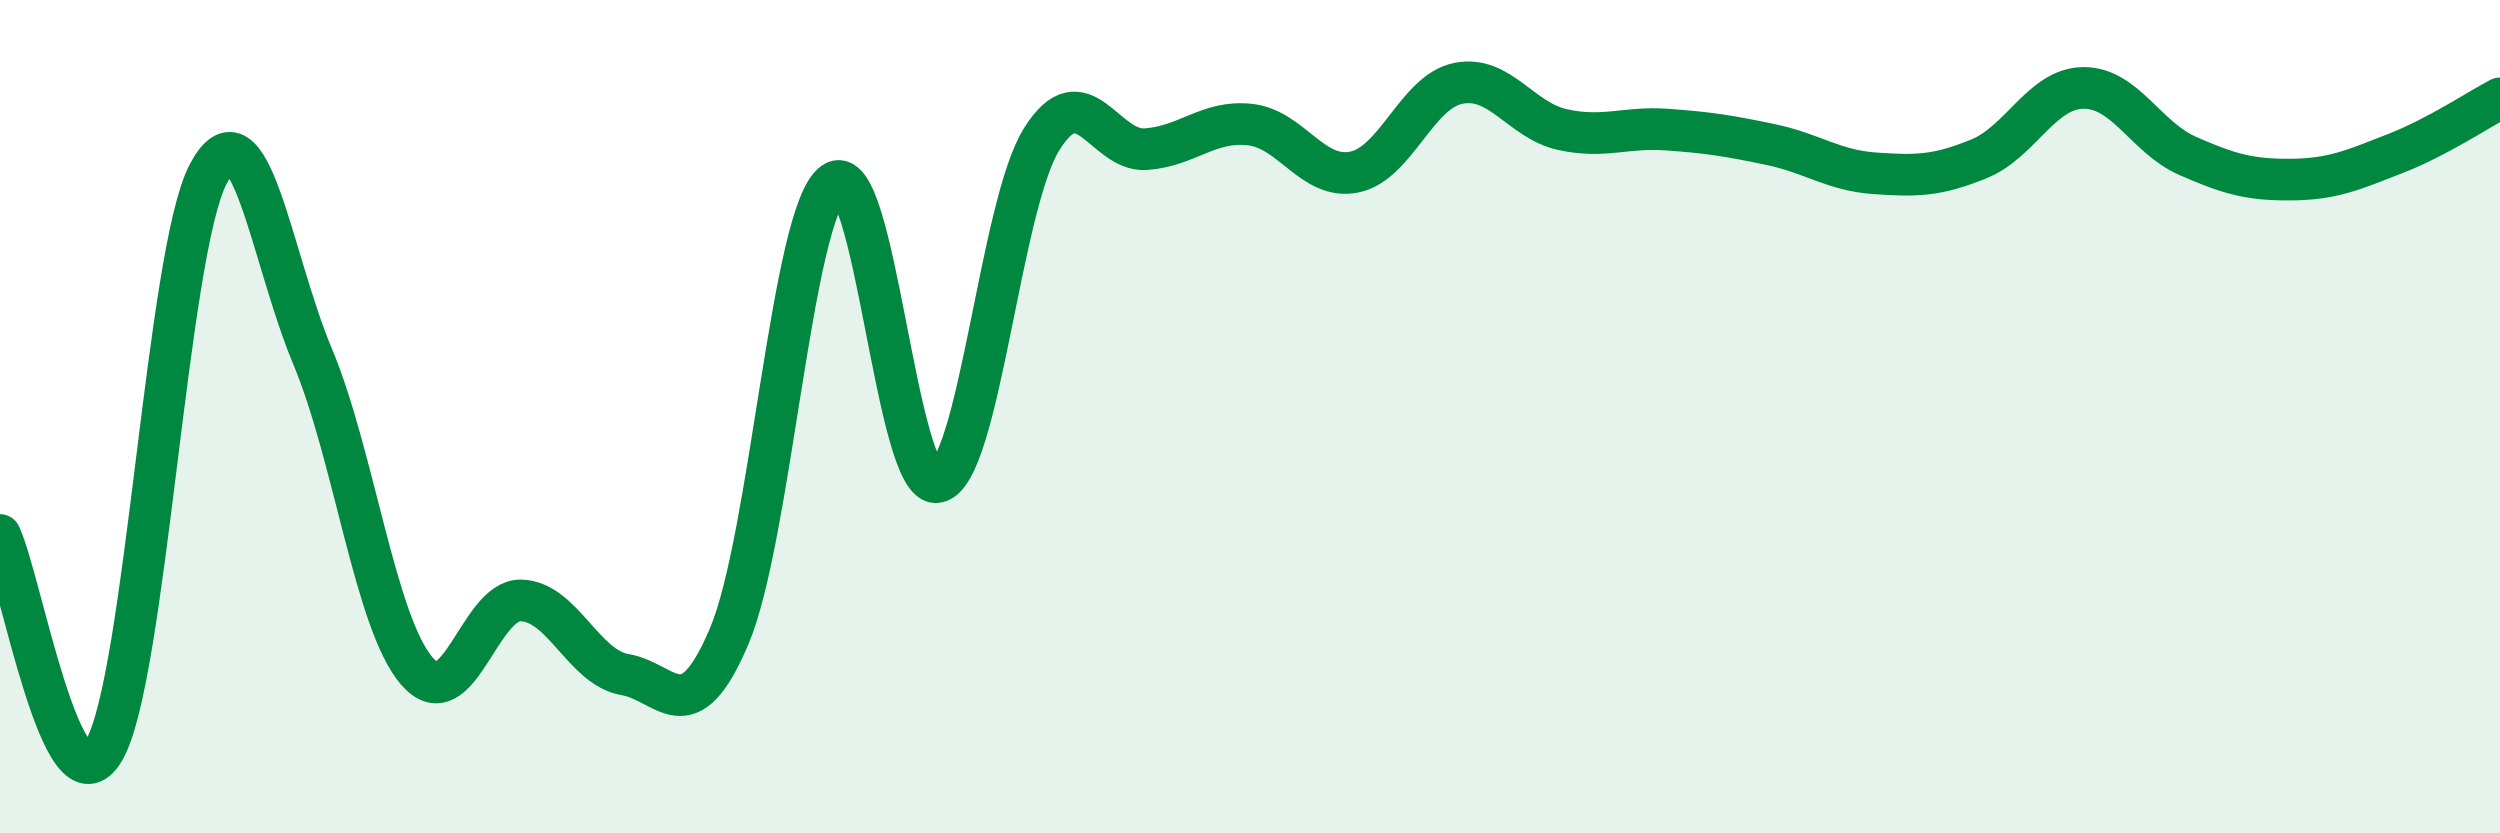
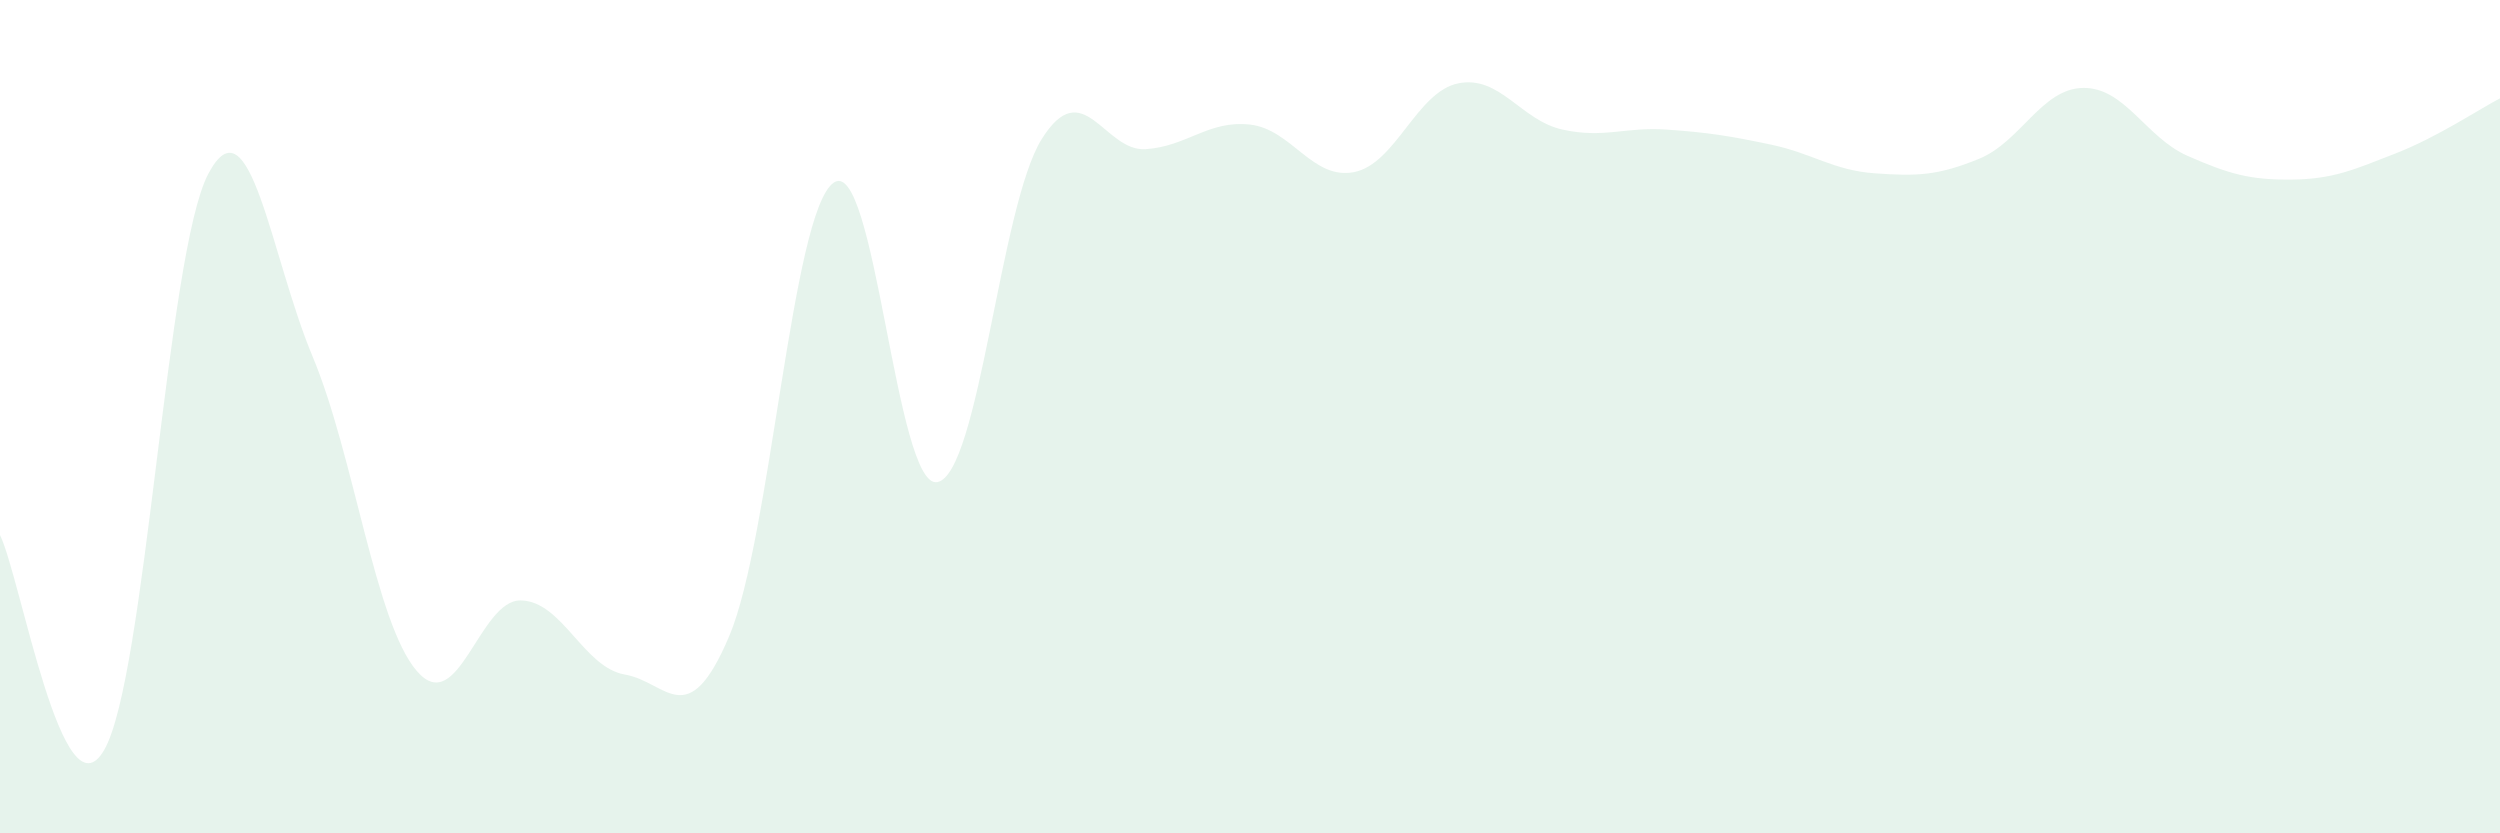
<svg xmlns="http://www.w3.org/2000/svg" width="60" height="20" viewBox="0 0 60 20">
  <path d="M 0,12.84 C 0.5,13.87 1.5,19.73 2.5,18 C 3.5,16.27 4,6.06 5,4.17 C 6,2.28 6.5,6.16 7.5,8.55 C 8.5,10.94 9,14.93 10,16.1 C 11,17.27 11.5,14.39 12.5,14.41 C 13.5,14.43 14,16.02 15,16.19 C 16,16.36 16.5,17.63 17.5,15.27 C 18.5,12.91 19,5.13 20,4.39 C 21,3.65 21.5,11.78 22.5,11.57 C 23.5,11.36 24,4.94 25,3.34 C 26,1.74 26.5,3.65 27.5,3.58 C 28.5,3.51 29,2.88 30,2.99 C 31,3.1 31.5,4.33 32.5,4.13 C 33.5,3.93 34,2.2 35,2 C 36,1.8 36.5,2.89 37.5,3.11 C 38.5,3.33 39,3.04 40,3.11 C 41,3.18 41.5,3.26 42.5,3.47 C 43.5,3.68 44,4.09 45,4.16 C 46,4.23 46.5,4.22 47.5,3.81 C 48.5,3.4 49,2.12 50,2.11 C 51,2.1 51.5,3.3 52.5,3.74 C 53.5,4.18 54,4.32 55,4.31 C 56,4.3 56.5,4.07 57.5,3.68 C 58.5,3.29 59.5,2.62 60,2.36L60 20L0 20Z" fill="#008740" opacity="0.1" stroke-linecap="round" stroke-linejoin="round" />
-   <path d="M 0,12.84 C 0.5,13.87 1.5,19.73 2.5,18 C 3.5,16.27 4,6.06 5,4.17 C 6,2.28 6.5,6.16 7.5,8.55 C 8.5,10.94 9,14.93 10,16.1 C 11,17.27 11.5,14.39 12.5,14.41 C 13.5,14.43 14,16.02 15,16.19 C 16,16.36 16.5,17.63 17.5,15.27 C 18.5,12.91 19,5.13 20,4.39 C 21,3.65 21.5,11.78 22.5,11.57 C 23.5,11.36 24,4.94 25,3.34 C 26,1.74 26.5,3.65 27.5,3.58 C 28.5,3.51 29,2.88 30,2.99 C 31,3.1 31.5,4.33 32.5,4.13 C 33.5,3.93 34,2.2 35,2 C 36,1.8 36.5,2.89 37.5,3.11 C 38.5,3.33 39,3.04 40,3.11 C 41,3.18 41.5,3.26 42.5,3.47 C 43.5,3.68 44,4.09 45,4.16 C 46,4.23 46.5,4.22 47.5,3.81 C 48.5,3.4 49,2.12 50,2.11 C 51,2.1 51.5,3.3 52.5,3.74 C 53.5,4.18 54,4.32 55,4.31 C 56,4.3 56.5,4.07 57.5,3.68 C 58.5,3.29 59.5,2.62 60,2.36" stroke="#008740" stroke-width="1" fill="none" stroke-linecap="round" stroke-linejoin="round" />
</svg>